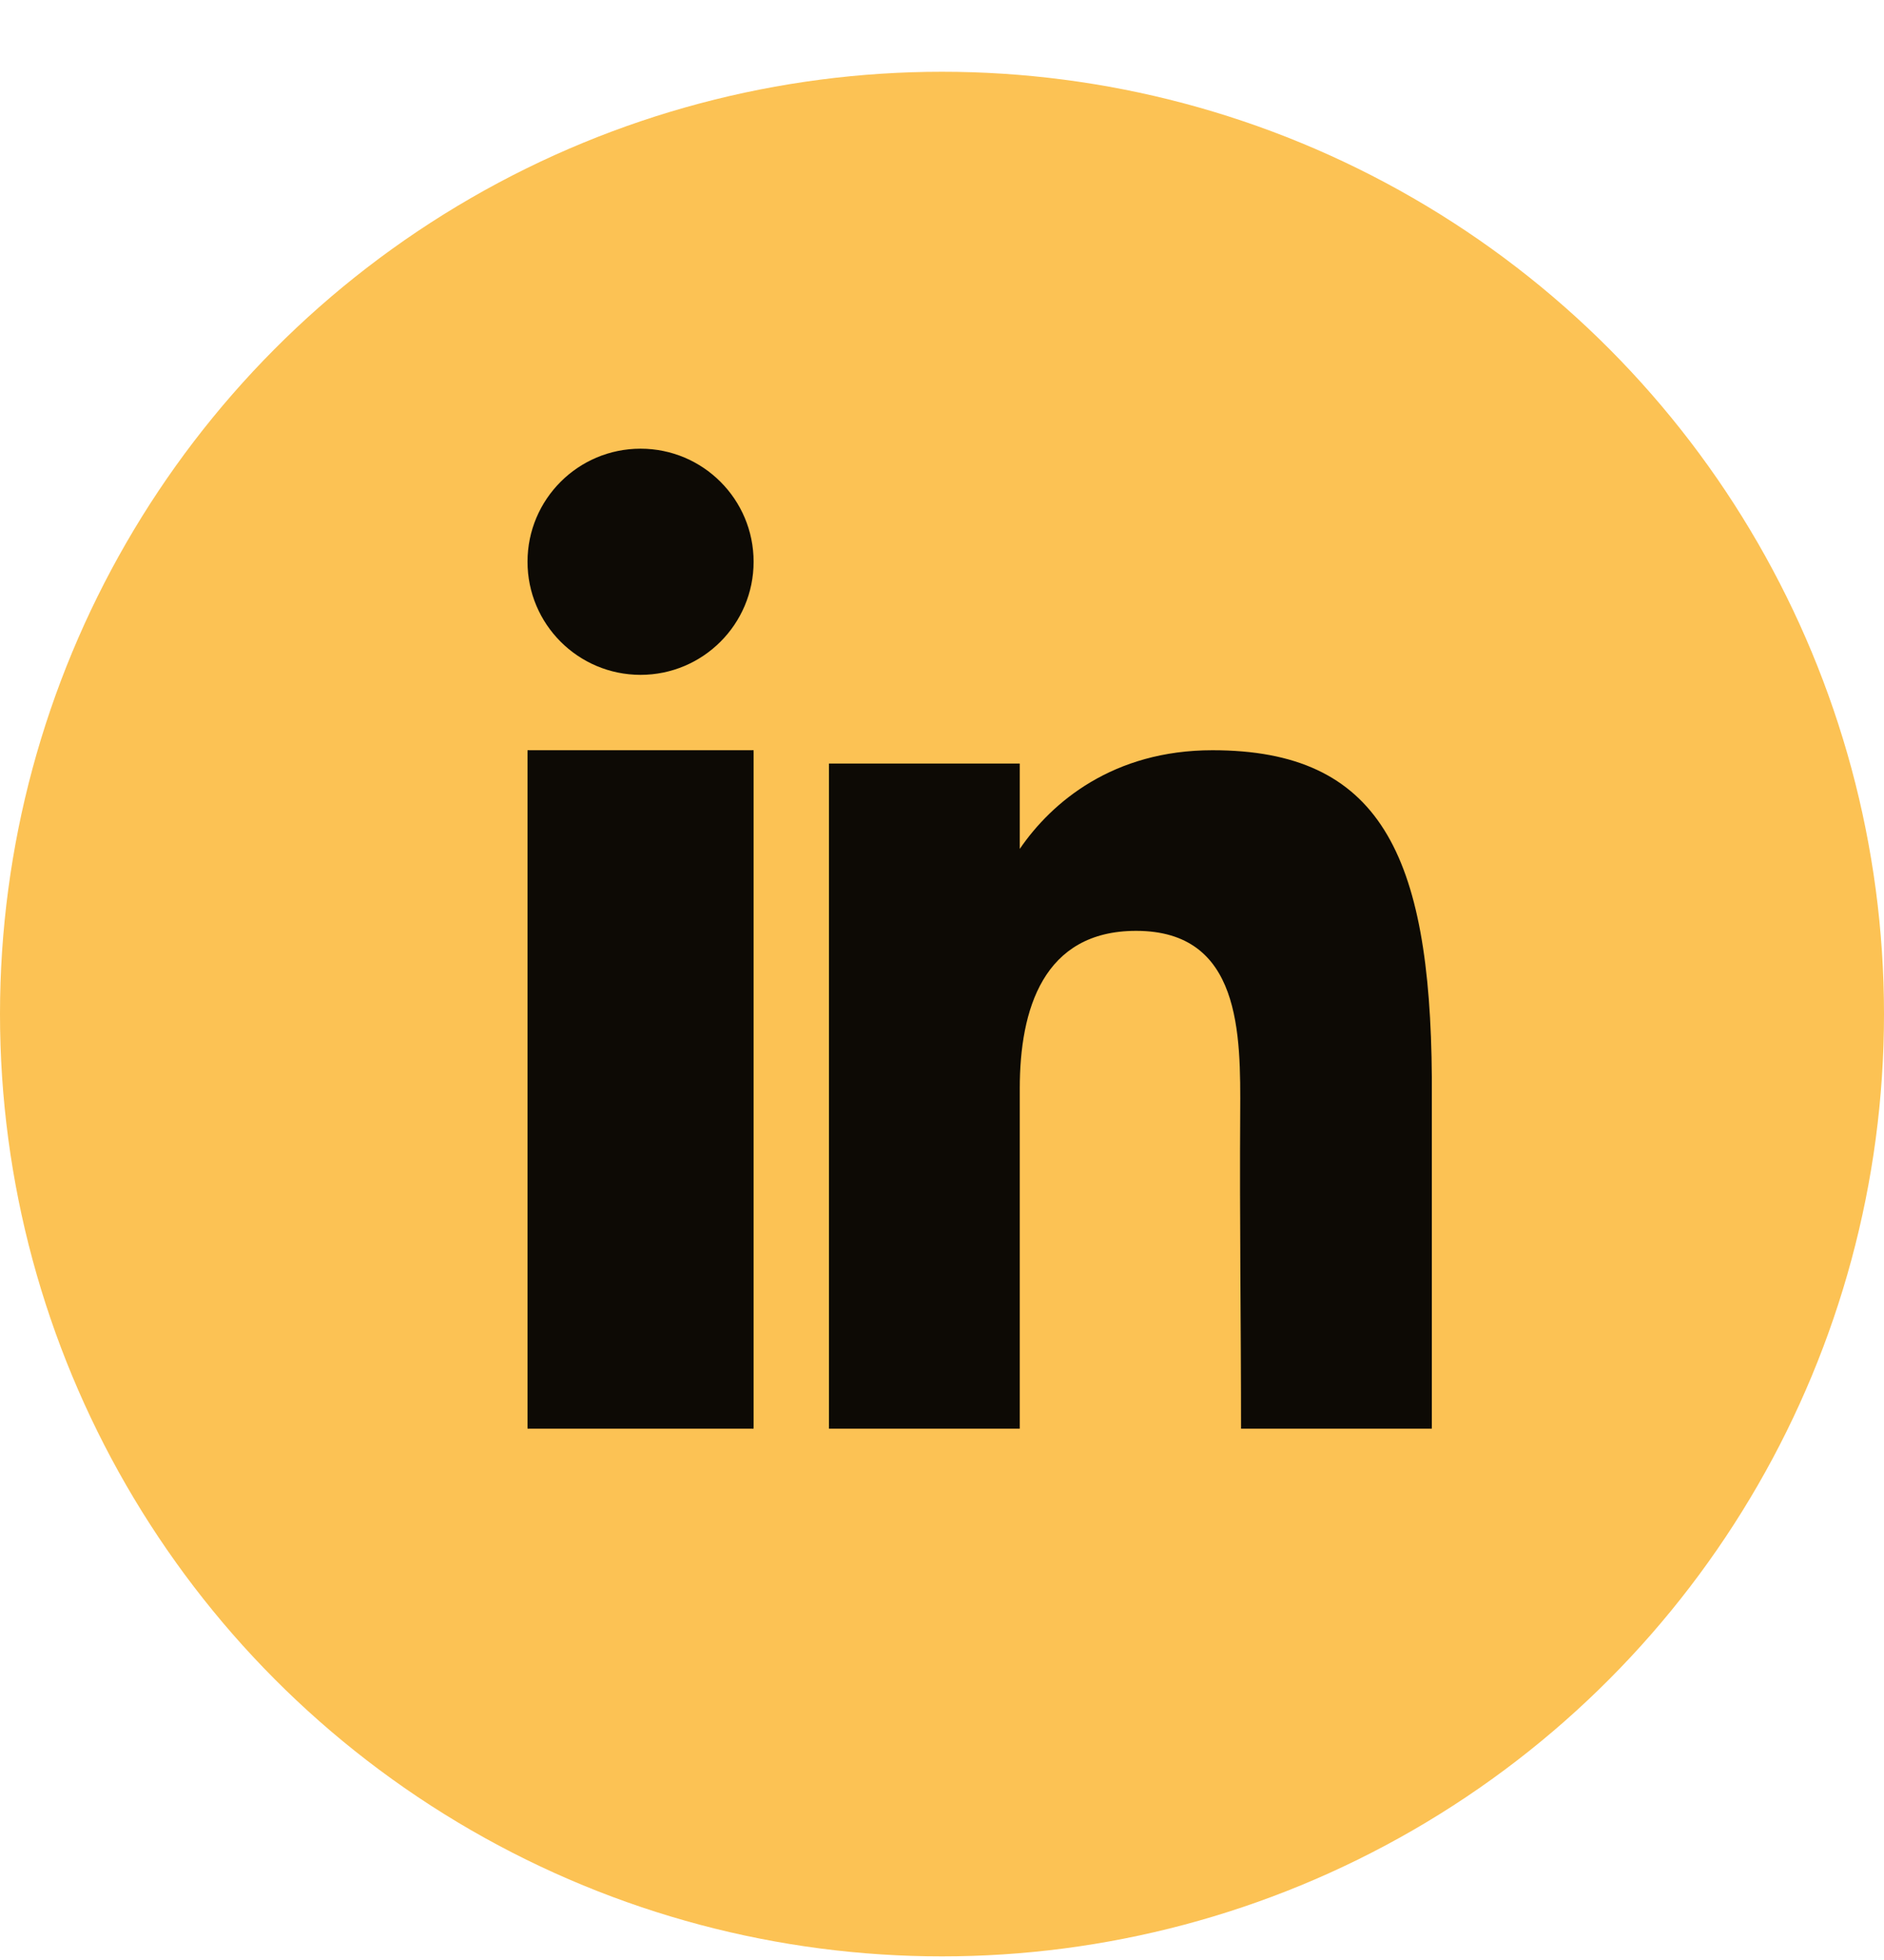
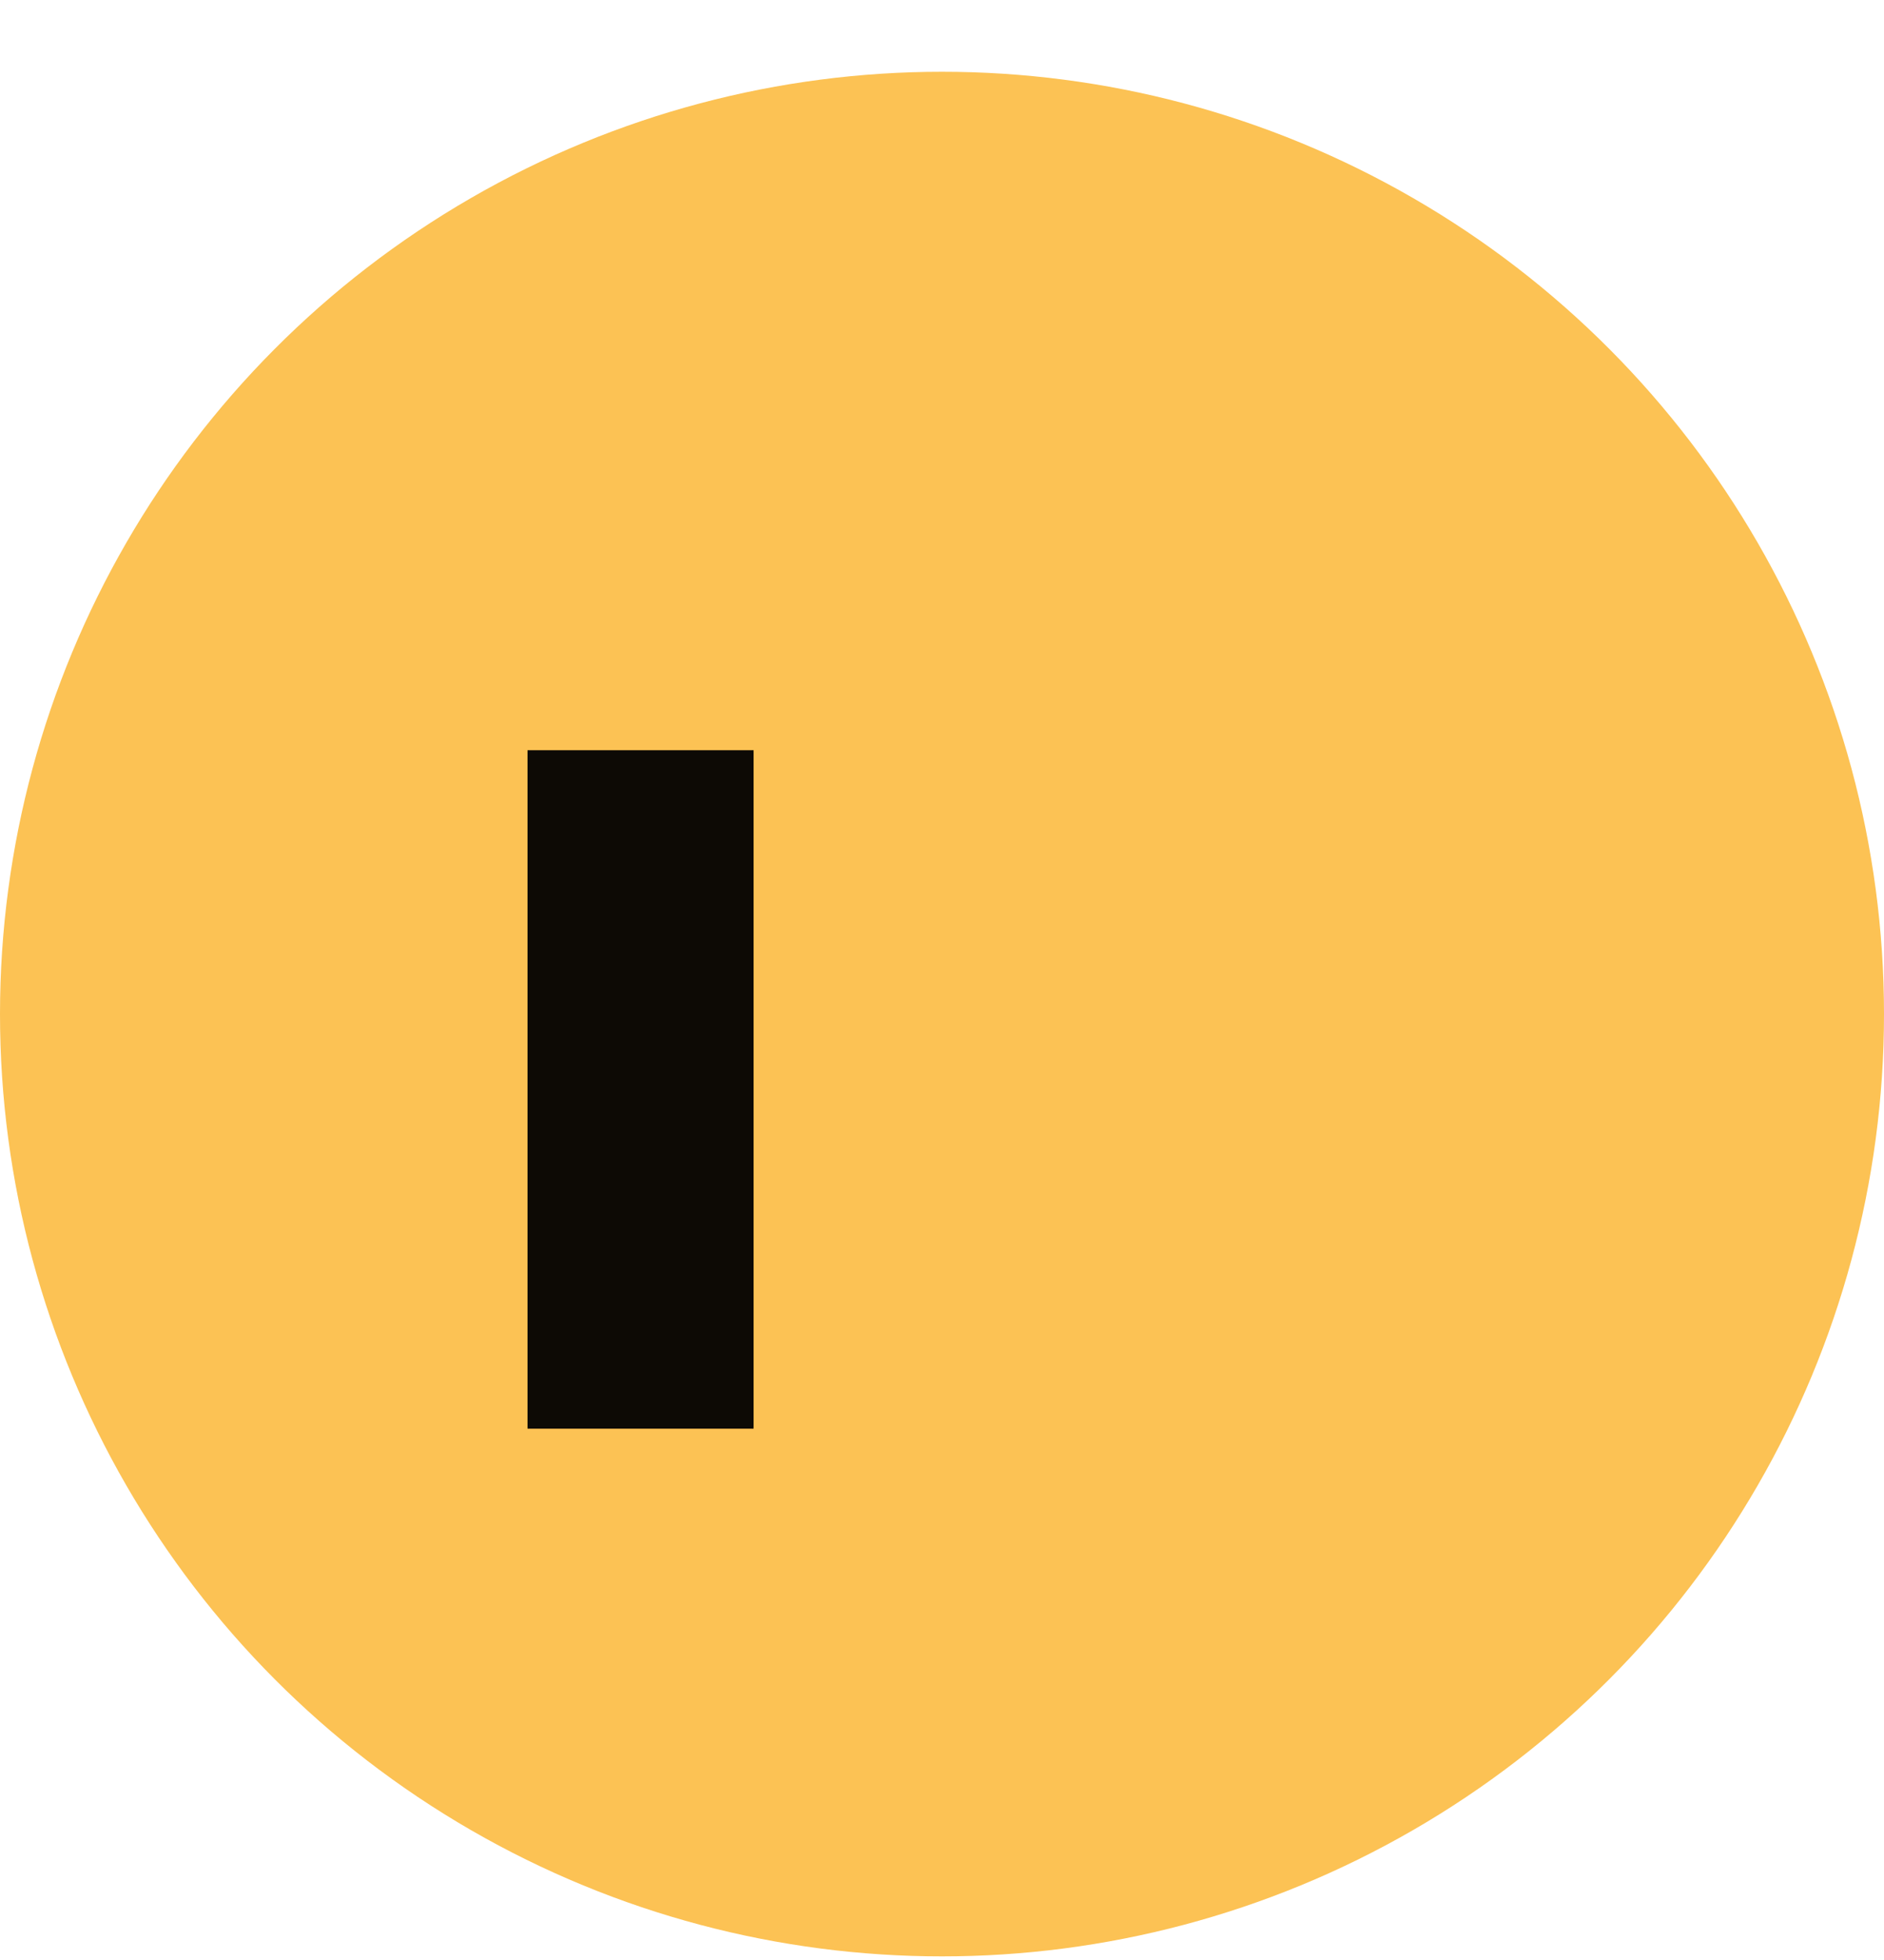
<svg xmlns="http://www.w3.org/2000/svg" width="25" height="26" viewBox="0 0 25 26" fill="none">
  <g clip-path="url(#clip0_169_240)">
    <circle cx="12.5" cy="13.452" r="12.5" fill="#FCC254" />
-     <path d="M10 7.452C10 8.28 9.328 8.952 8.5 8.952C7.672 8.952 7 8.28 7 7.452C7 6.623 7.672 5.952 8.5 5.952C9.328 5.952 10 6.623 10 7.452Z" fill="#0D0A05" />
    <path d="M7 9.952H10V18.952H7V9.952Z" fill="#0D0A05" />
-     <path d="M13.532 10.129H11V18.952H13.532C13.532 18.952 13.532 16.174 13.532 14.437C13.532 13.395 13.841 12.348 15.076 12.348C16.471 12.348 16.463 13.712 16.457 14.769C16.448 16.15 16.468 17.56 16.468 18.952H19V14.295C18.979 11.322 18.305 9.952 16.089 9.952C14.772 9.952 13.957 10.639 13.532 11.261V10.129Z" fill="#0D0A05" />
  </g>
  <defs>
    <clipPath id="clip0_169_240">
      <rect width="25" height="25" fill="white" transform="translate(0 0.952)" />
    </clipPath>
  </defs>
</svg>